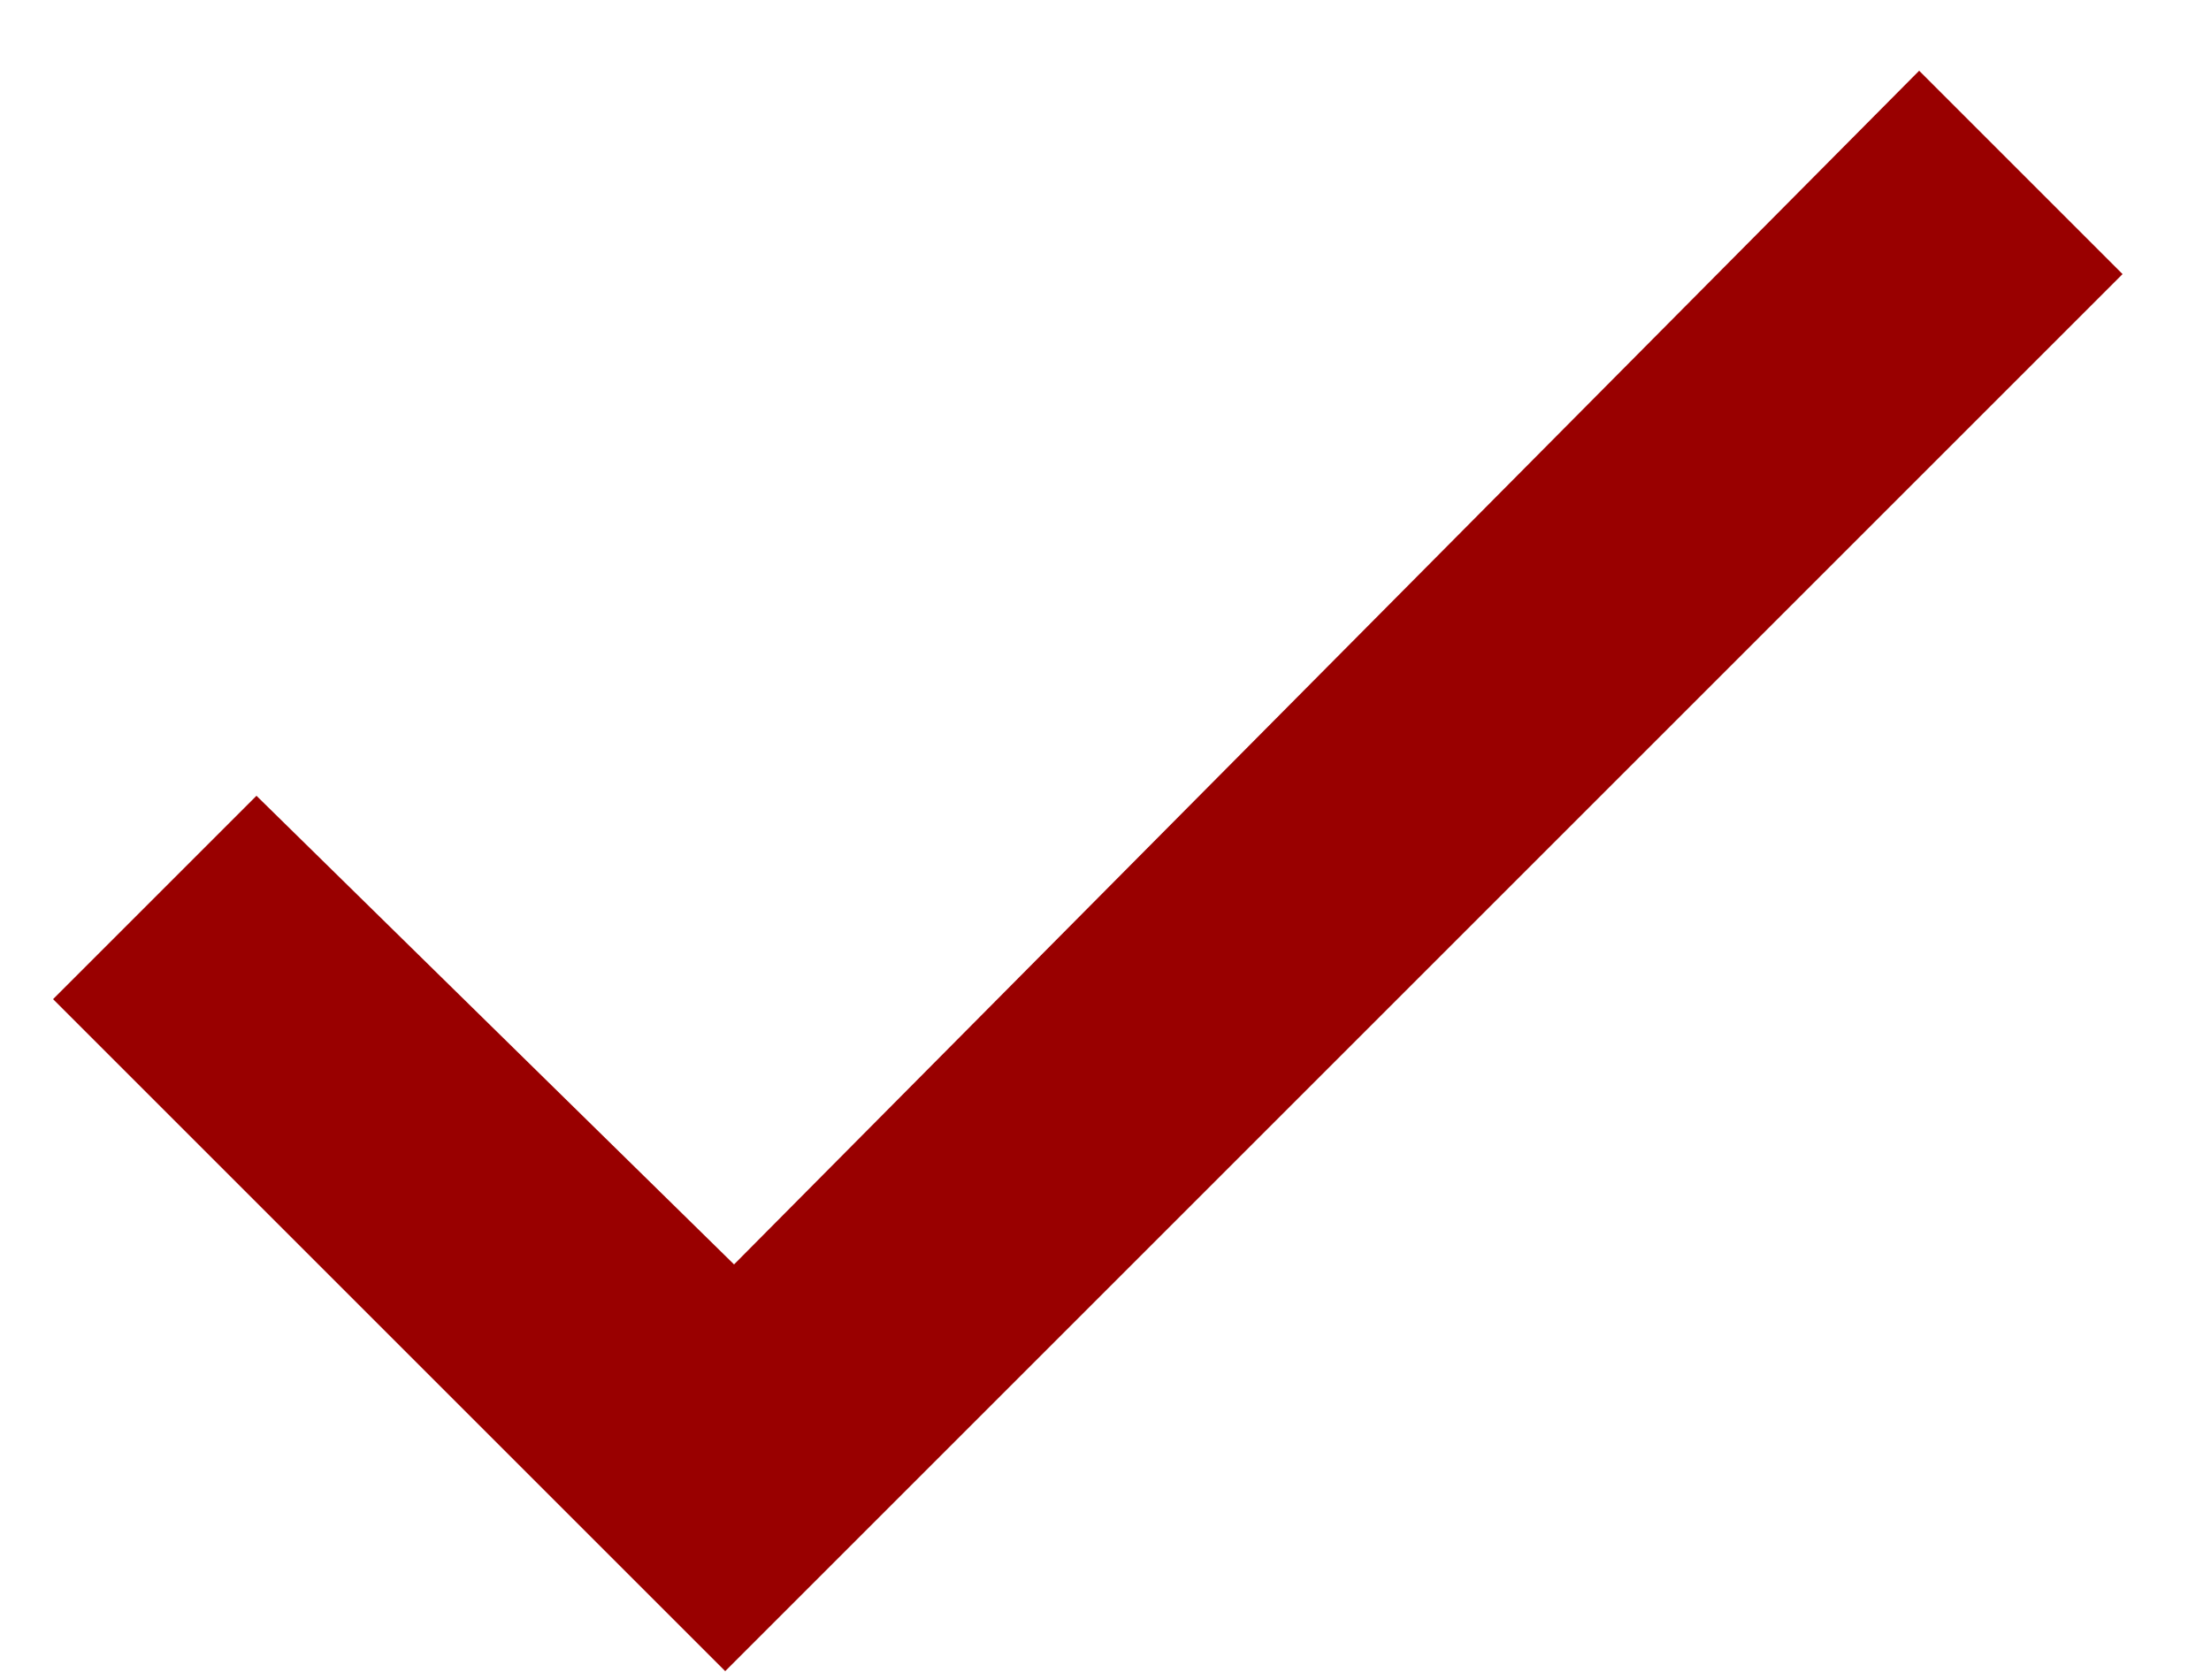
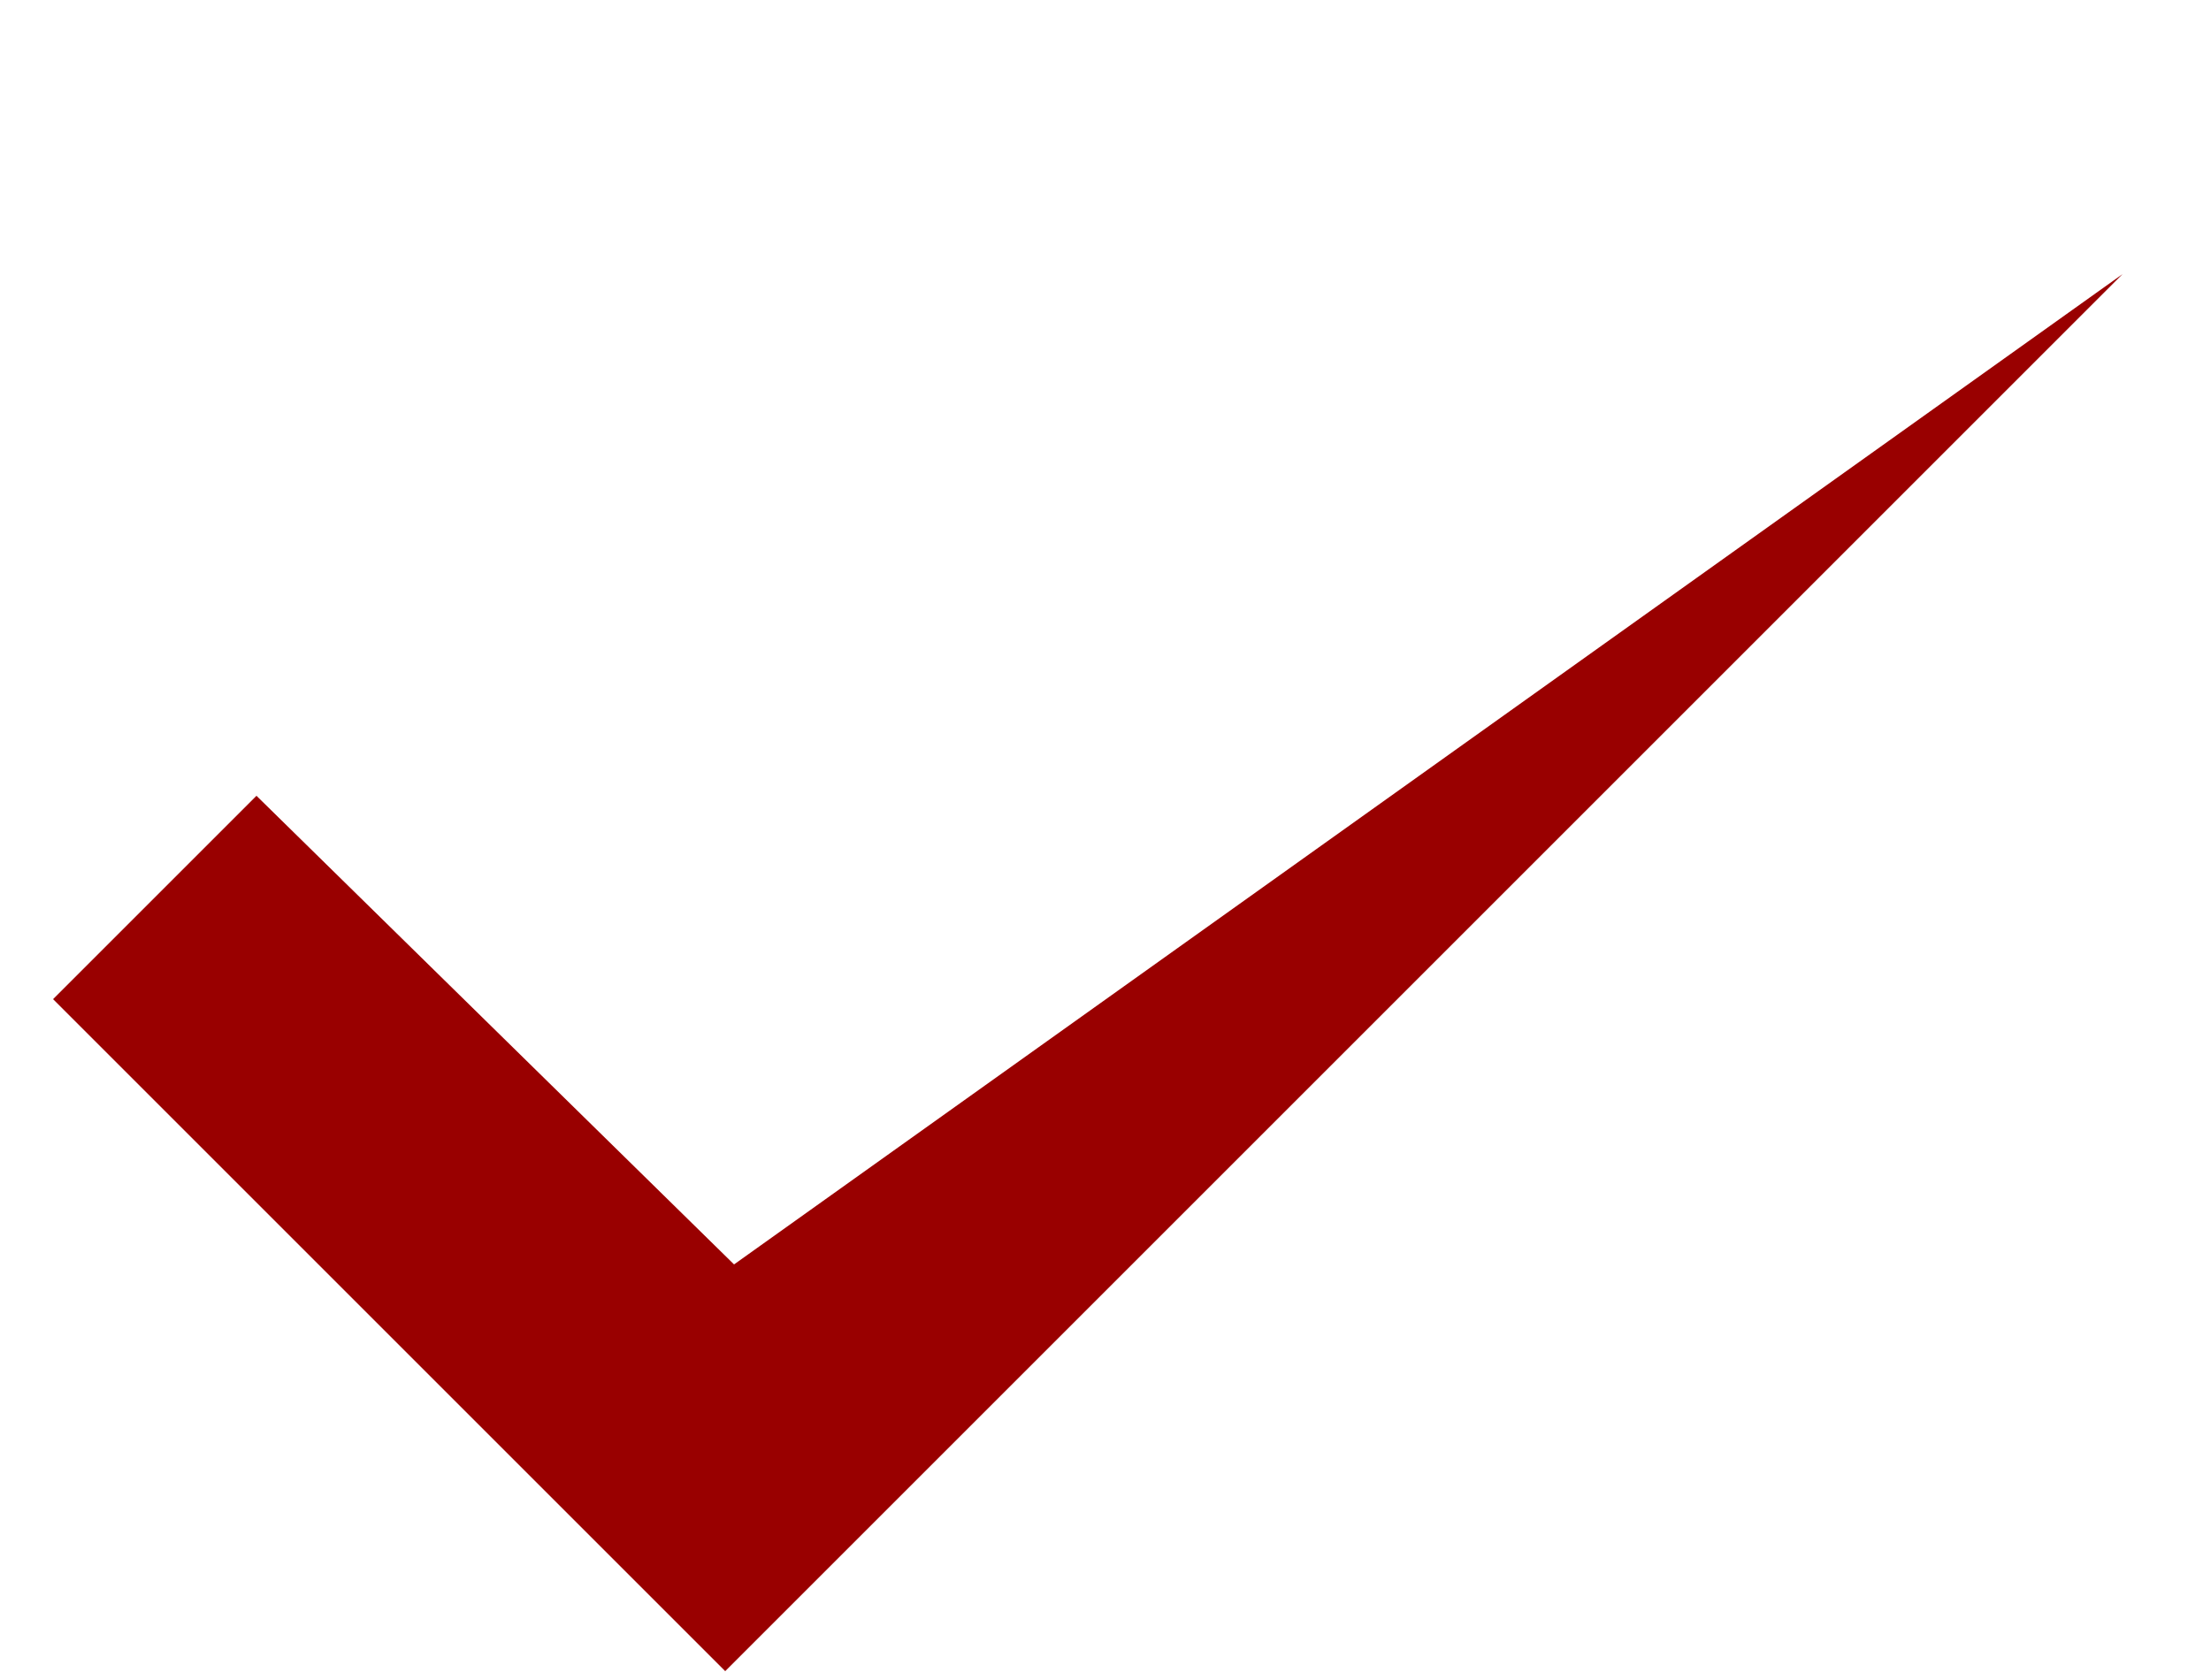
<svg xmlns="http://www.w3.org/2000/svg" id="Слой_1" x="0px" y="0px" viewBox="0 0 25 19" style="enable-background:new 0 0 25 19;" xml:space="preserve">
  <style type="text/css"> .st0{fill:#990000;} </style>
-   <path class="st0" d="M8.3,14.3L2.9,9l-2.3,2.3l7.6,7.6L24,3.1l-2.3-2.3L8.3,14.3z" />
+   <path class="st0" d="M8.3,14.3L2.9,9l-2.3,2.3l7.6,7.6L24,3.1L8.3,14.3z" />
</svg>